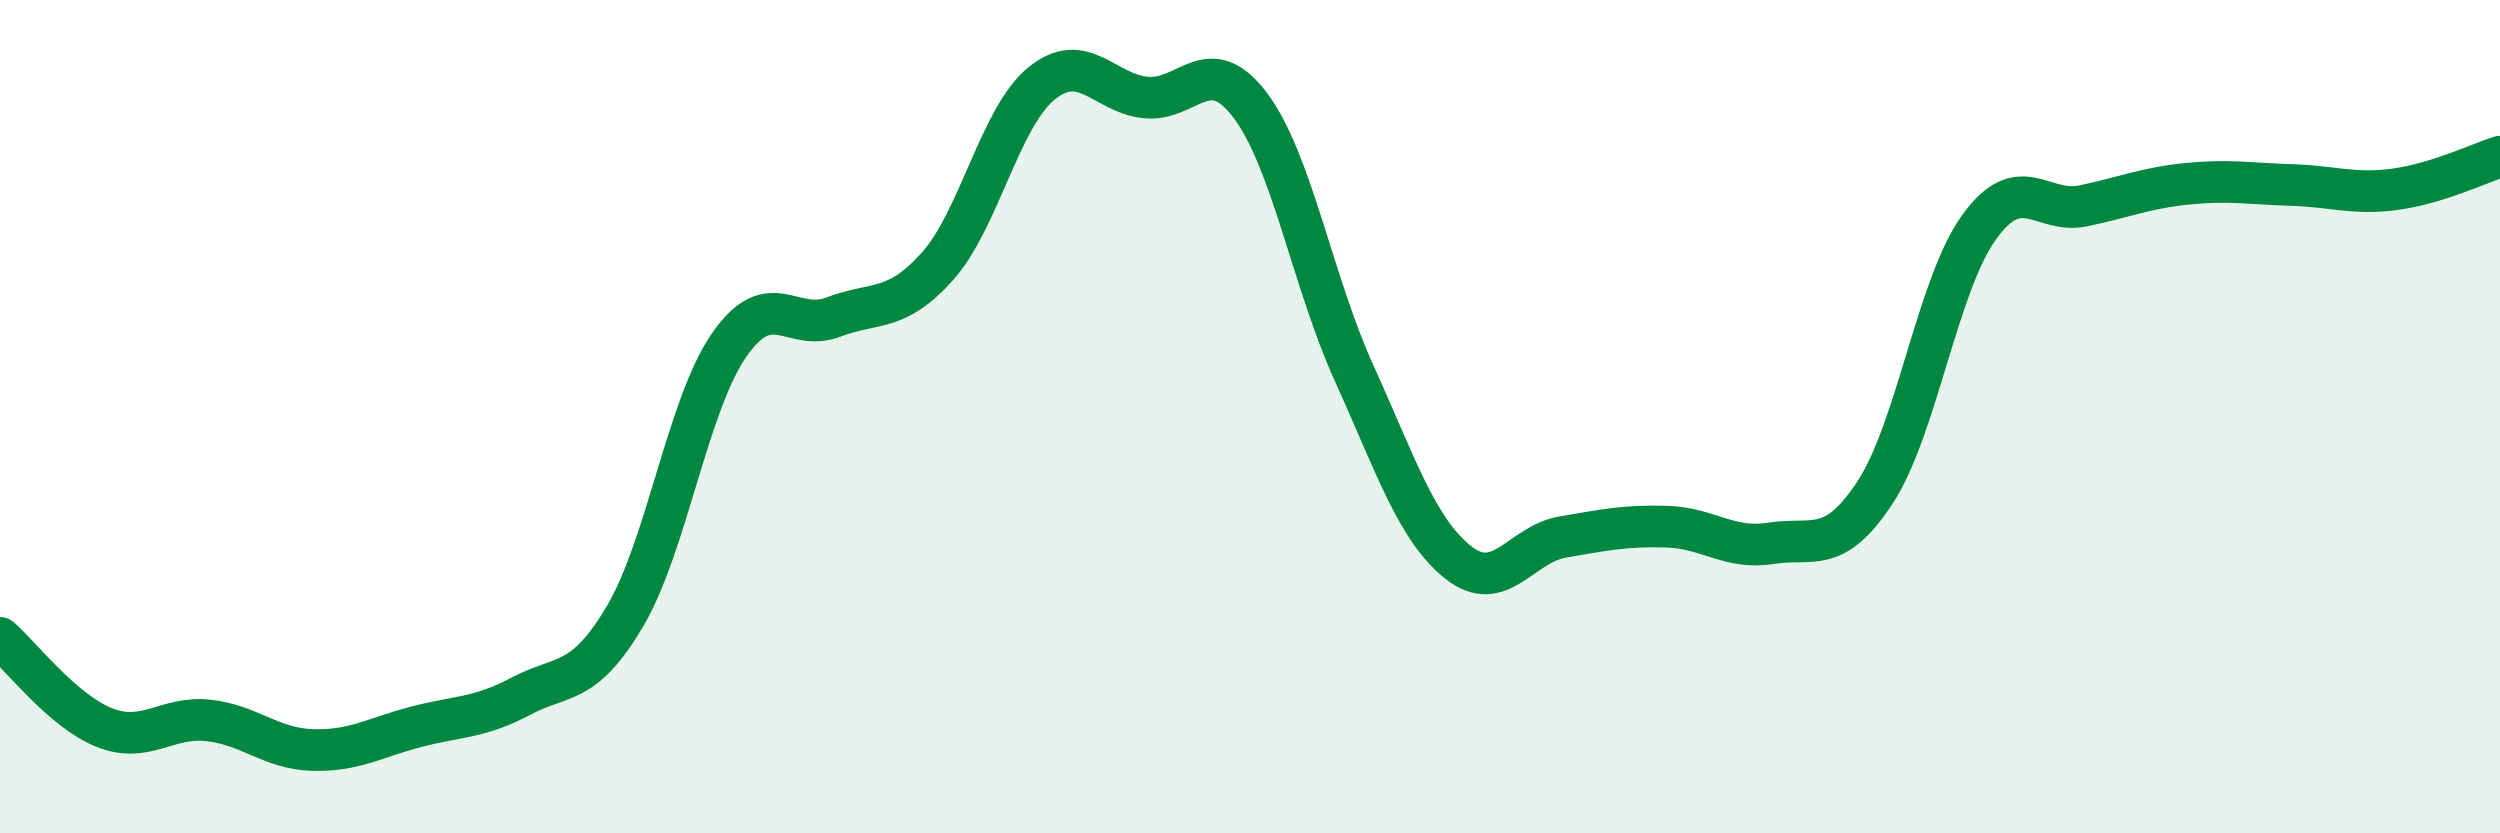
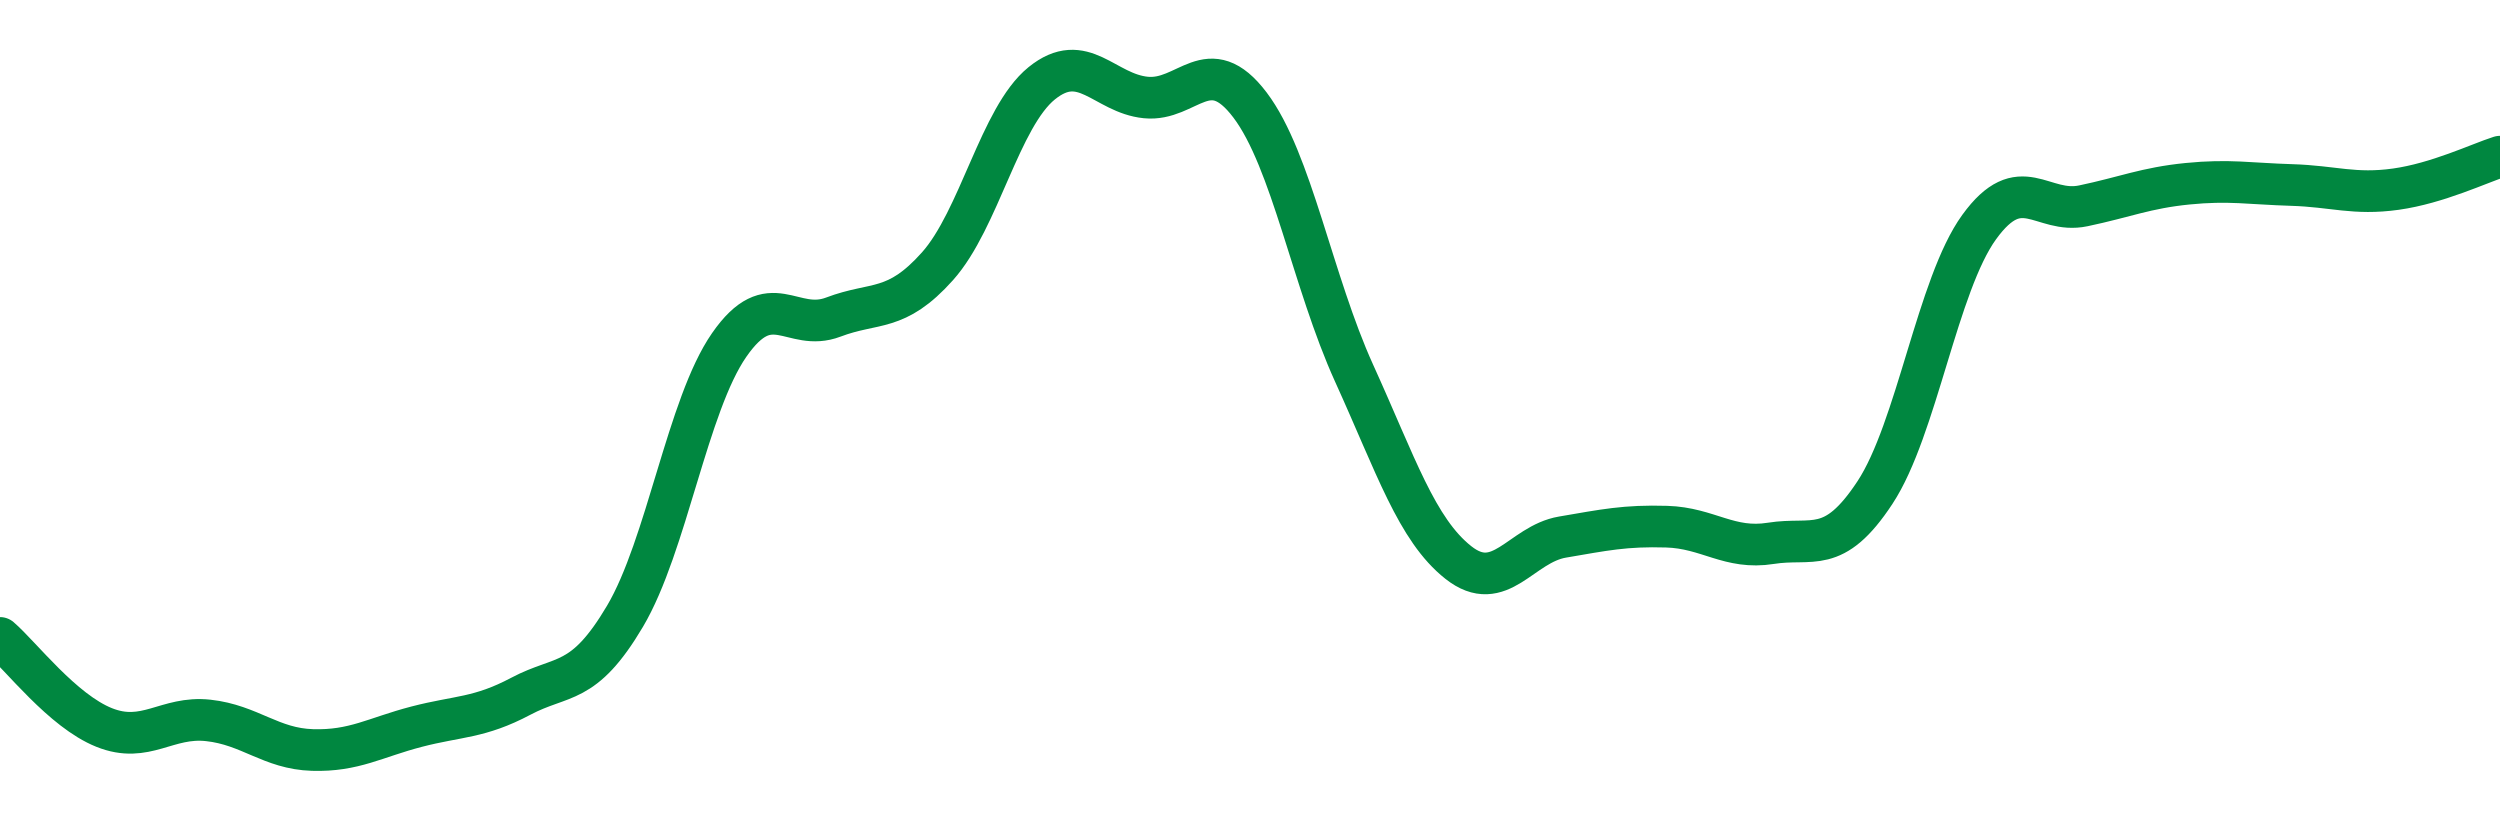
<svg xmlns="http://www.w3.org/2000/svg" width="60" height="20" viewBox="0 0 60 20">
-   <path d="M 0,15.31 C 0.5,15.74 1.5,17.06 2.5,17.46 C 3.5,17.86 4,17.18 5,17.29 C 6,17.4 6.5,17.97 7.5,18 C 8.5,18.03 9,17.7 10,17.44 C 11,17.18 11.5,17.24 12.5,16.71 C 13.5,16.18 14,16.48 15,14.79 C 16,13.1 16.5,9.72 17.5,8.28 C 18.5,6.84 19,7.99 20,7.61 C 21,7.23 21.5,7.51 22.5,6.39 C 23.5,5.27 24,2.81 25,2 C 26,1.19 26.5,2.24 27.5,2.34 C 28.5,2.44 29,1.2 30,2.52 C 31,3.84 31.5,6.76 32.5,8.96 C 33.5,11.16 34,12.71 35,13.5 C 36,14.29 36.5,13.06 37.5,12.89 C 38.5,12.72 39,12.61 40,12.64 C 41,12.67 41.5,13.2 42.5,13.04 C 43.5,12.88 44,13.34 45,11.82 C 46,10.3 46.5,6.83 47.5,5.45 C 48.5,4.07 49,5.15 50,4.94 C 51,4.73 51.5,4.51 52.5,4.41 C 53.5,4.31 54,4.41 55,4.44 C 56,4.47 56.5,4.68 57.5,4.54 C 58.5,4.4 59.5,3.92 60,3.76L60 20L0 20Z" fill="#008740" opacity="0.1" stroke-linecap="round" stroke-linejoin="round" />
  <path d="M 0,15.31 C 0.5,15.74 1.5,17.06 2.5,17.46 C 3.5,17.86 4,17.18 5,17.29 C 6,17.4 6.5,17.97 7.5,18 C 8.5,18.03 9,17.7 10,17.44 C 11,17.18 11.5,17.24 12.5,16.71 C 13.5,16.18 14,16.48 15,14.79 C 16,13.1 16.5,9.72 17.5,8.28 C 18.5,6.84 19,7.99 20,7.61 C 21,7.23 21.5,7.51 22.5,6.39 C 23.5,5.27 24,2.81 25,2 C 26,1.19 26.5,2.24 27.5,2.34 C 28.5,2.44 29,1.2 30,2.52 C 31,3.84 31.5,6.76 32.5,8.96 C 33.5,11.16 34,12.71 35,13.5 C 36,14.29 36.5,13.06 37.5,12.89 C 38.5,12.72 39,12.61 40,12.64 C 41,12.67 41.5,13.2 42.5,13.04 C 43.5,12.88 44,13.34 45,11.82 C 46,10.3 46.5,6.83 47.5,5.45 C 48.5,4.07 49,5.15 50,4.94 C 51,4.73 51.5,4.51 52.5,4.41 C 53.5,4.31 54,4.41 55,4.44 C 56,4.47 56.5,4.68 57.5,4.54 C 58.5,4.4 59.5,3.92 60,3.76" stroke="#008740" stroke-width="1" fill="none" stroke-linecap="round" stroke-linejoin="round" />
</svg>